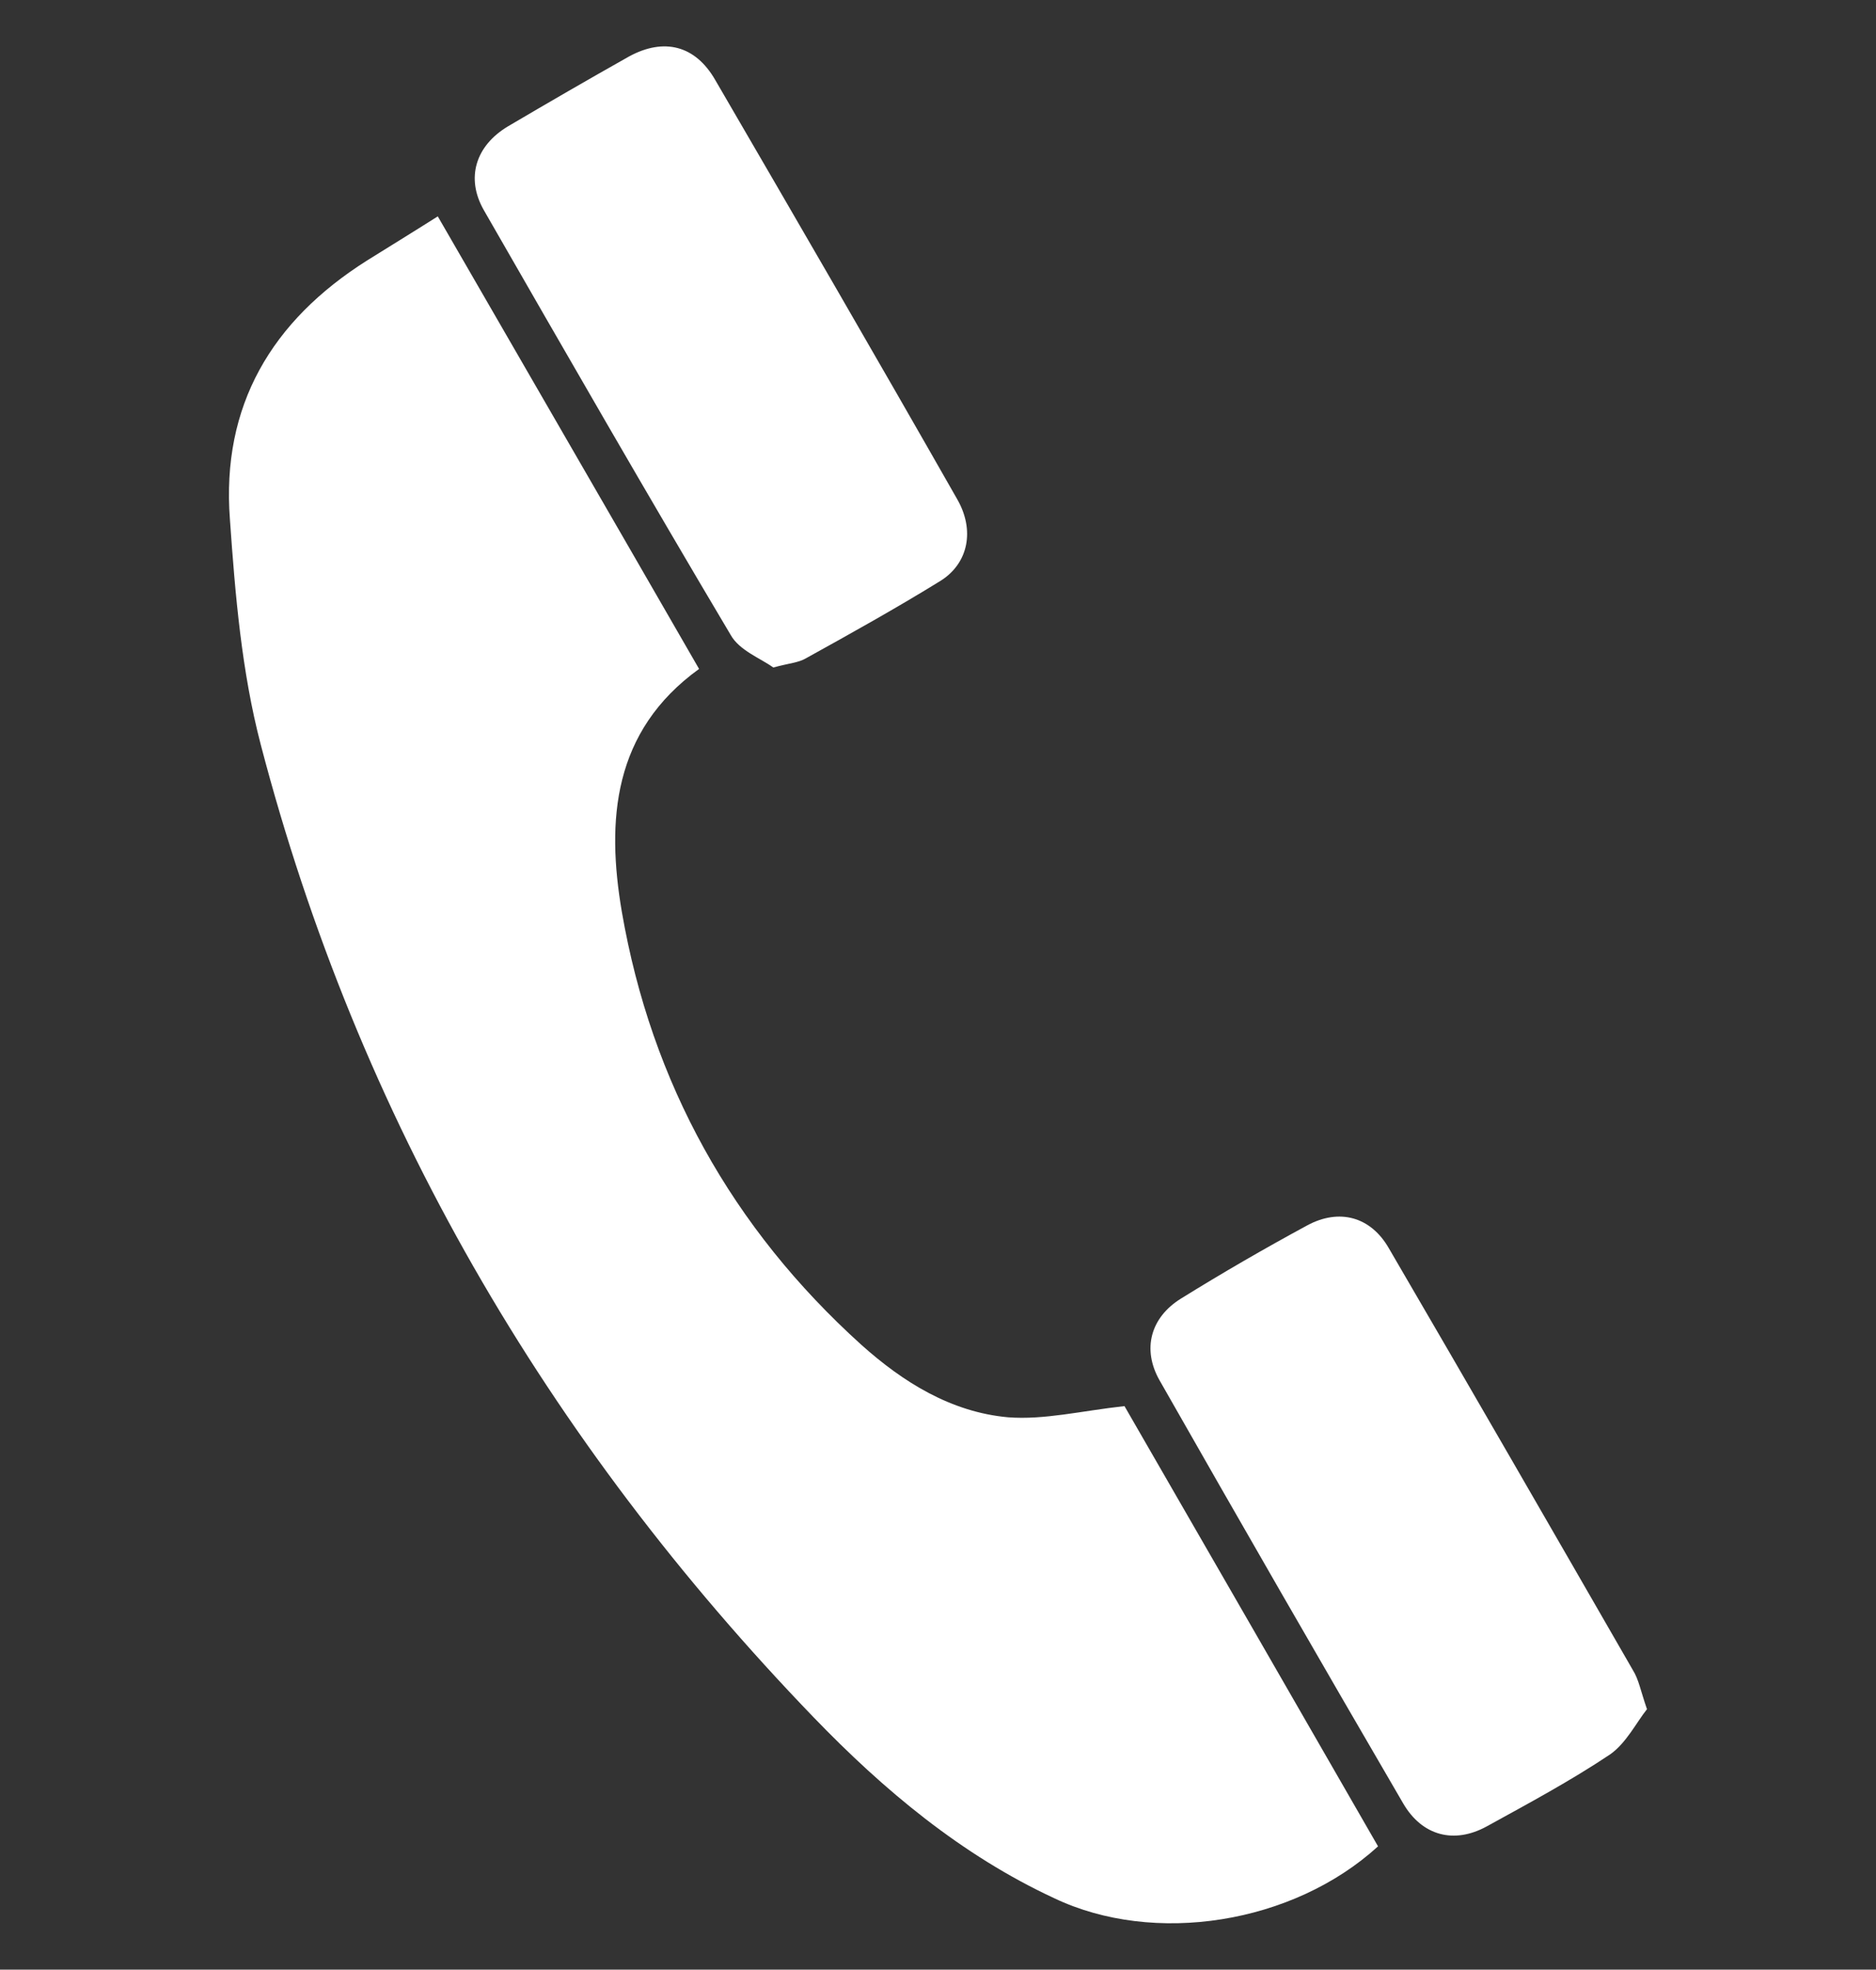
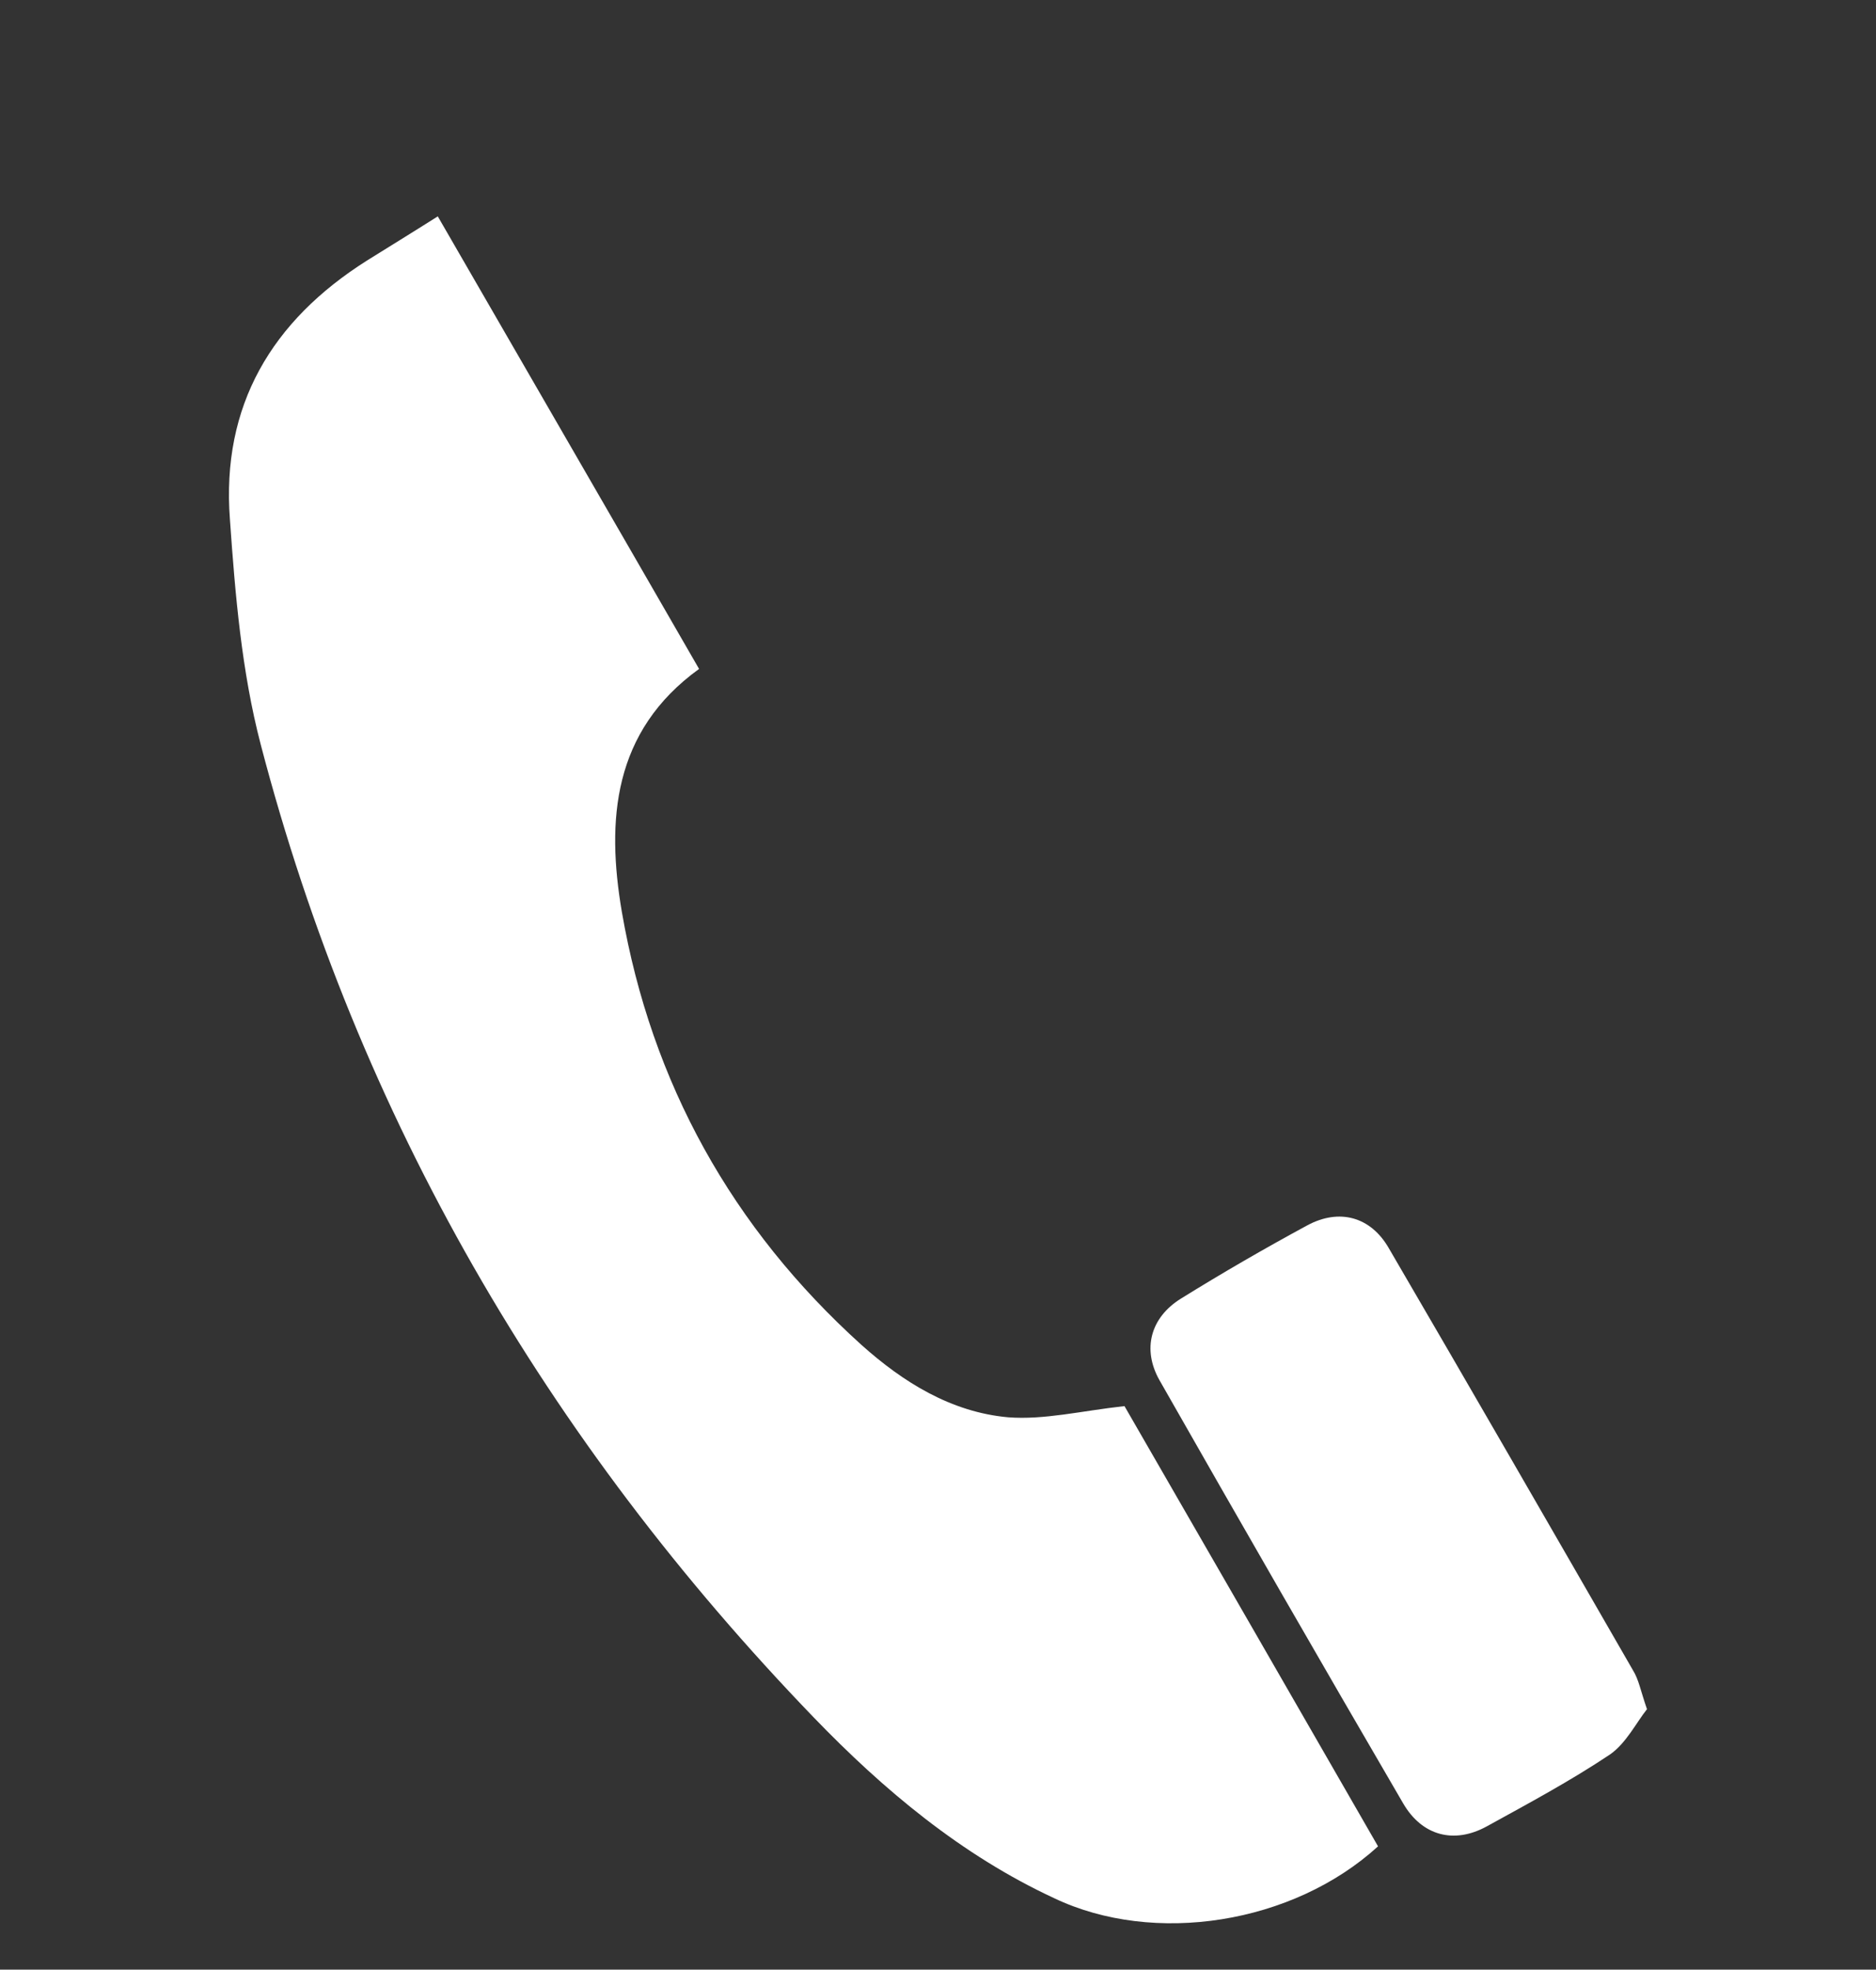
<svg xmlns="http://www.w3.org/2000/svg" version="1.1" id="Layer_1" x="0px" y="0px" width="25px" height="26.235px" viewBox="0 0 25 26.235" enable-background="new 0 0 25 26.235" xml:space="preserve">
  <rect x="0" y="0" width="25" height="26.235" fill="#333333" stroke="none" />
  <g>
-     <path fill="#FFFFFF" d="M6.766,1.685c0.538-0.317,1.075-0.628,1.619-0.934C8.849,0.5,9.265,0.604,9.53,1.063   c1.081,1.857,2.163,3.721,3.228,5.59c0.232,0.406,0.15,0.846-0.22,1.081c-0.583,0.36-1.191,0.699-1.799,1.035   c-0.098,0.058-0.22,0.064-0.434,0.122c-0.168-0.122-0.452-0.226-0.568-0.434c-1.115-1.875-2.202-3.766-3.29-5.659   C6.204,2.371,6.338,1.943,6.766,1.685z" />
    <path fill="#FFFFFF" d="M14.047,25.283c-1.236-0.574-2.272-1.442-3.203-2.407c-3.558-3.689-6.072-7.993-7.37-12.961   C3.22,8.943,3.134,7.92,3.064,6.918C2.948,5.403,3.62,4.273,4.891,3.47c0.29-0.181,0.586-0.362,0.943-0.588   C6.998,4.899,8.153,6.891,9.316,8.91c-1.151,0.831-1.237,2.019-1.029,3.237c0.394,2.278,1.469,4.211,3.192,5.766   c0.556,0.498,1.197,0.897,1.955,0.965c0.482,0.037,0.974-0.085,1.551-0.149c1.094,1.896,2.239,3.882,3.379,5.864   C17.229,25.628,15.379,25.918,14.047,25.283z" />
    <path fill="#FFFFFF" d="M21.457,23.368c-0.525,0.351-1.088,0.653-1.644,0.959c-0.434,0.238-0.861,0.128-1.114-0.306   c-1.094-1.876-2.175-3.754-3.247-5.636c-0.235-0.415-0.119-0.836,0.284-1.087c0.556-0.345,1.117-0.669,1.688-0.978   c0.422-0.226,0.84-0.116,1.082,0.303c1.093,1.872,2.174,3.748,3.256,5.626c0.076,0.122,0.101,0.271,0.186,0.517   C21.805,22.946,21.671,23.218,21.457,23.368z" />
  </g>
</svg>